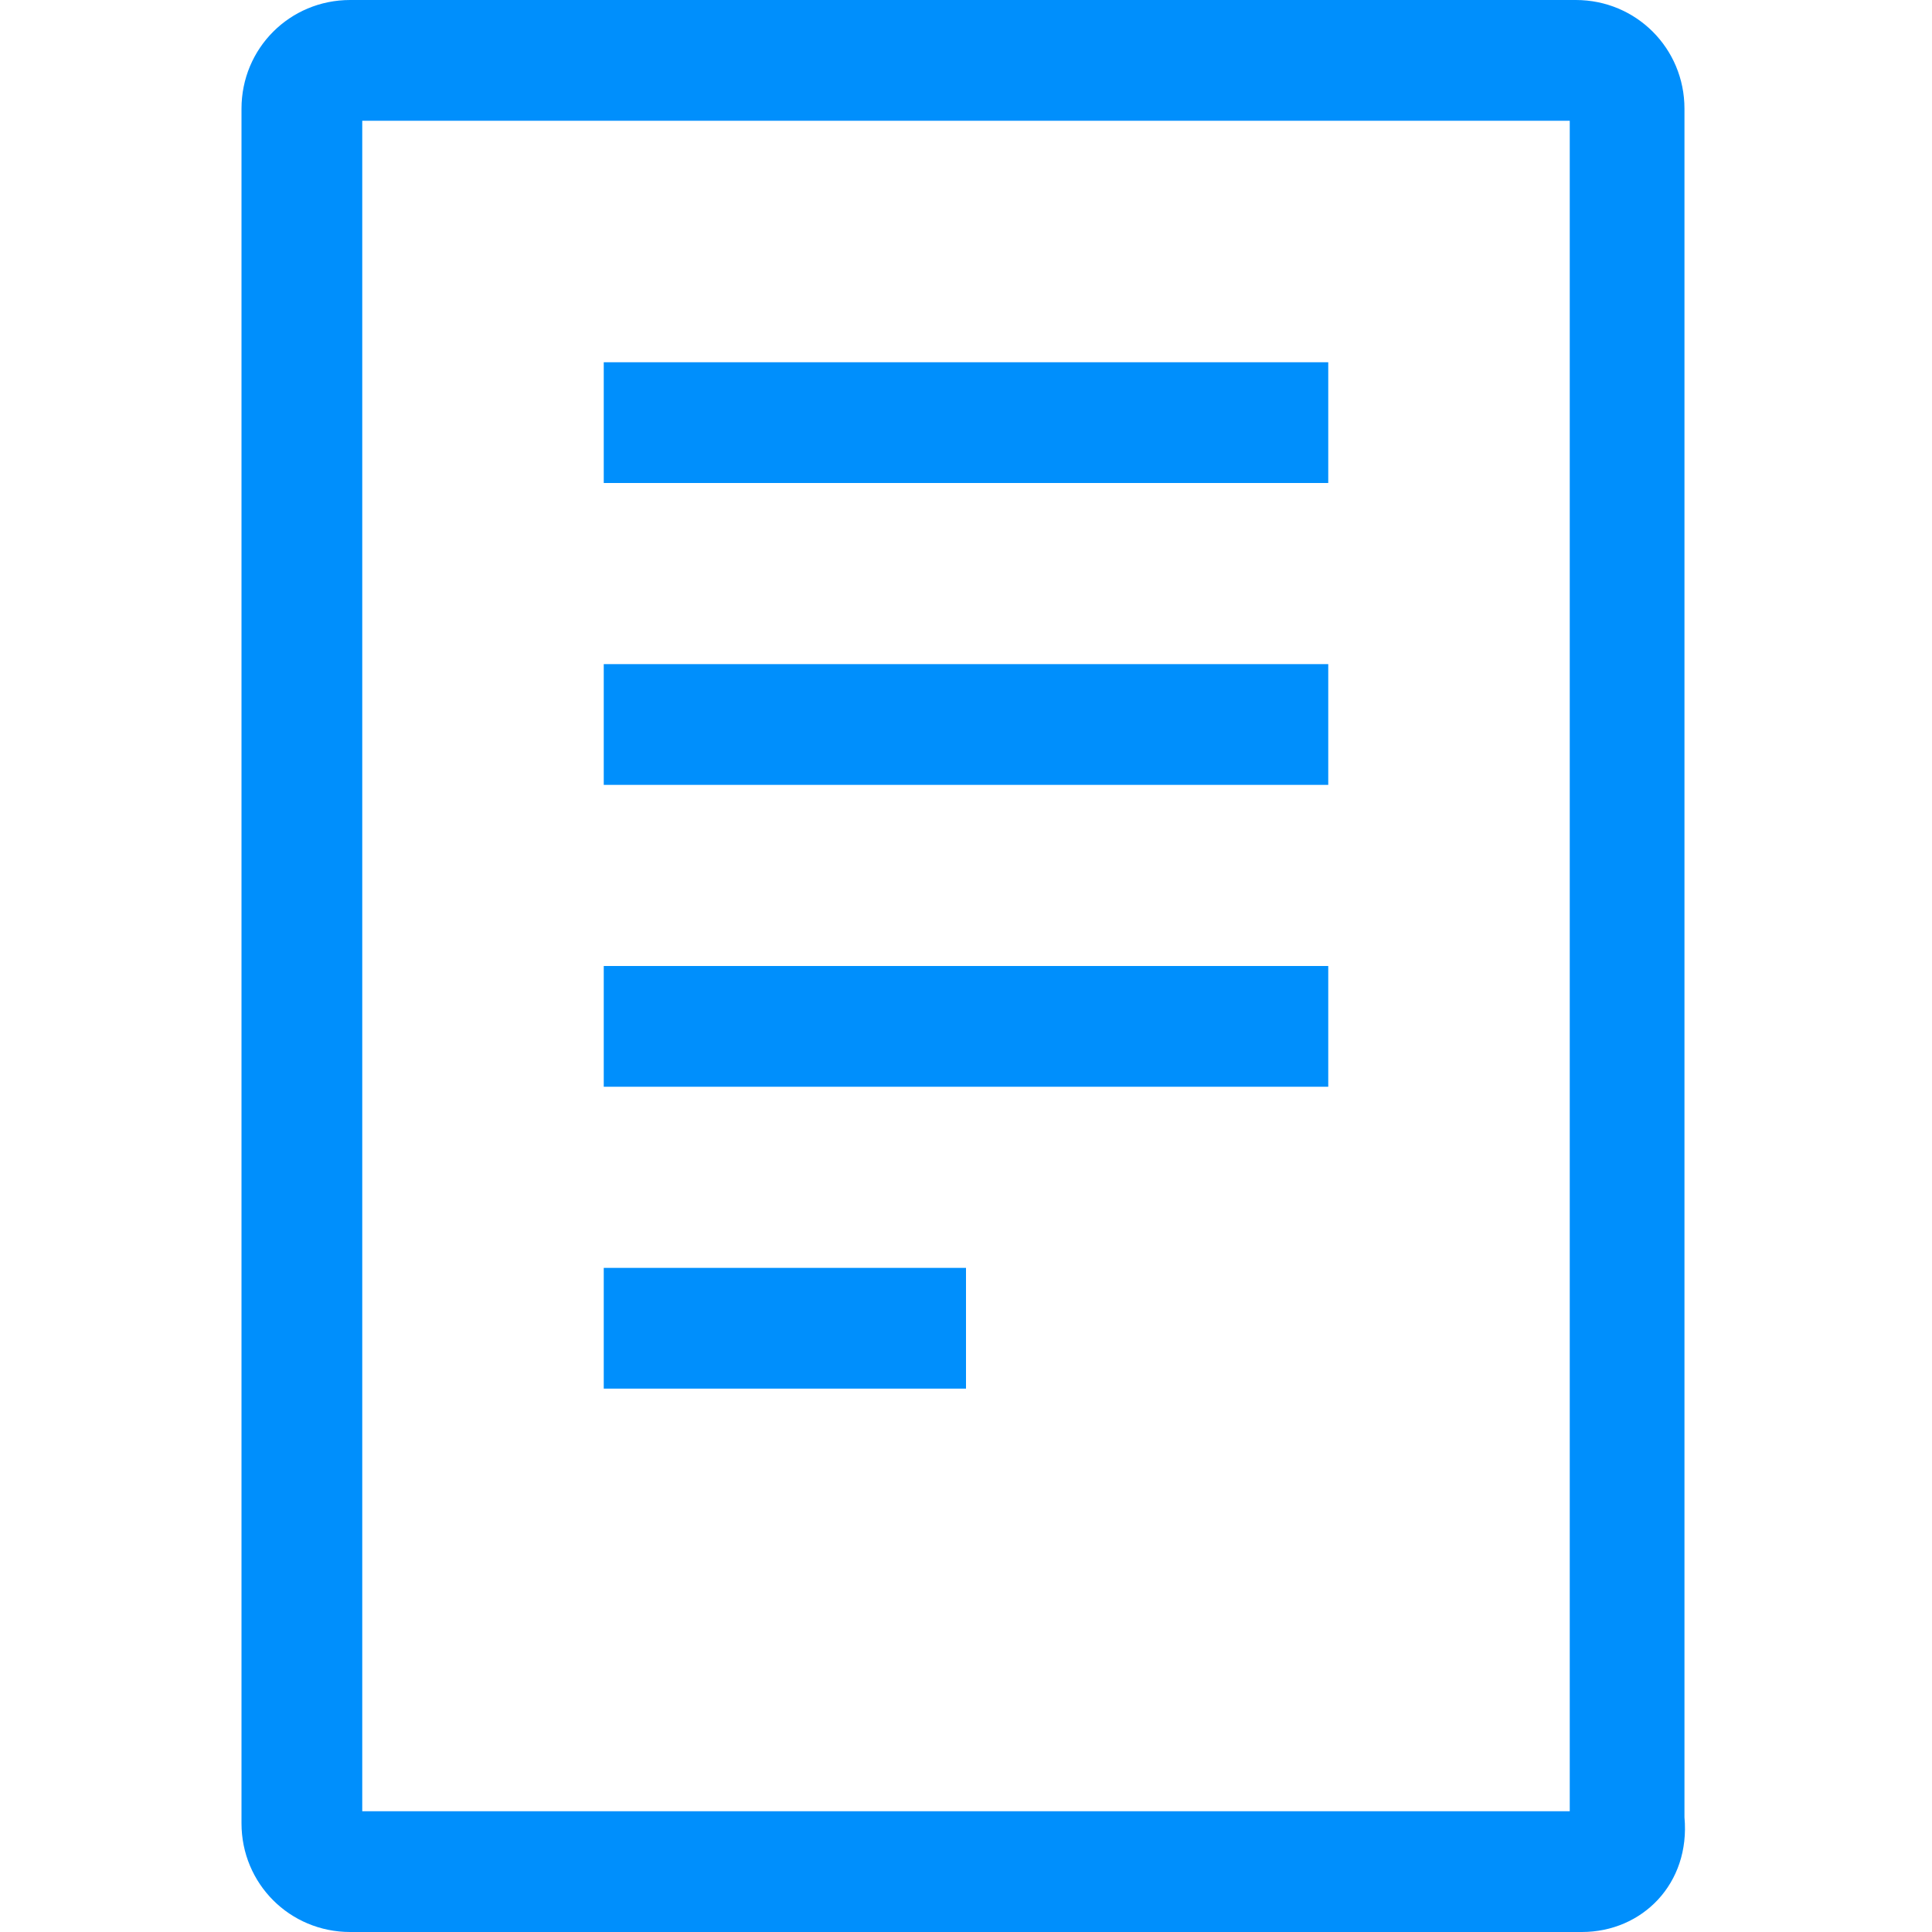
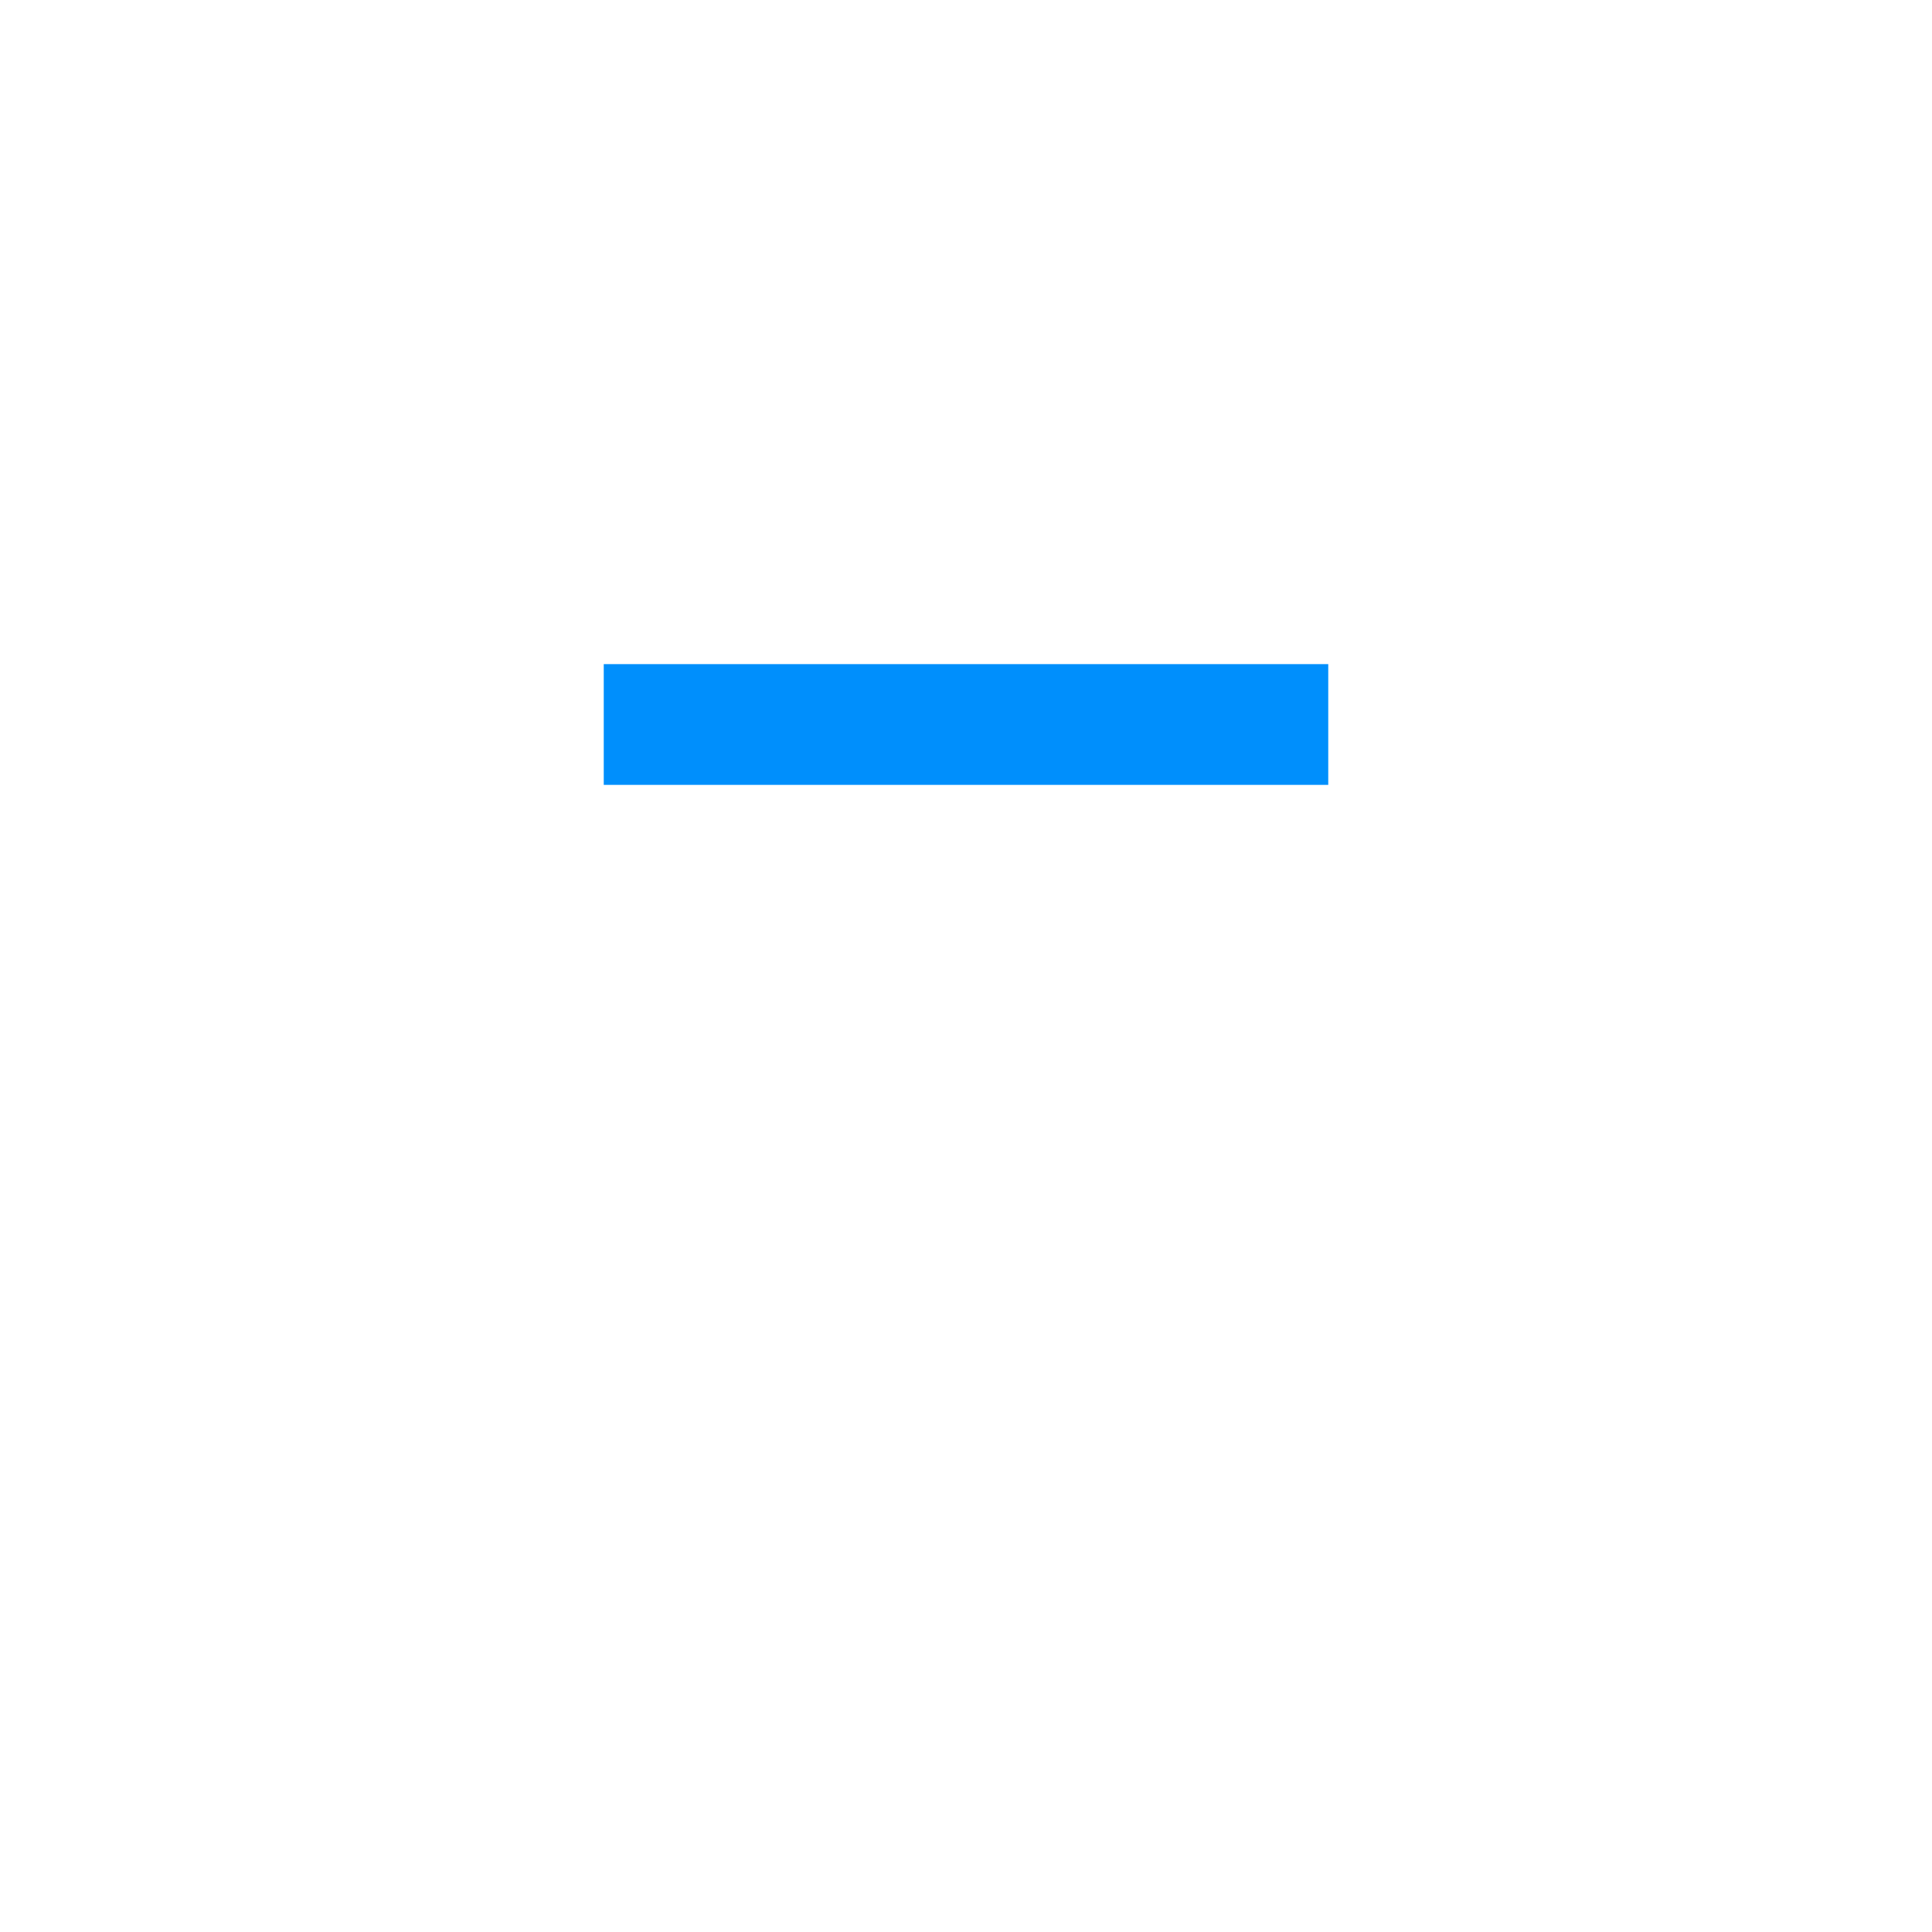
<svg xmlns="http://www.w3.org/2000/svg" version="1.1" id="Слой_1" x="0px" y="0px" viewBox="0 0 32 32" style="enable-background:new 0 0 32 32;" xml:space="preserve">
  <style type="text/css">
	.st0{fill:none;stroke:#008FFC;stroke-width:2;stroke-miterlimit:10;}
	.st1{fill:#008FFC;}
</style>
  <path class="st0" d="M64,178.4c13.2-5.2,13-13.1,13-15.6s0-9.4,0-9.4c-5.4-0.3-10.1-1.7-13-5.1c-2.9,3.4-7.6,4.8-13,5.1  c0,0,0,6.9,0,9.4S50.8,173.2,64,178.4z" />
-   <polyline class="st0" points="60,163.4 63,166.4 69.5,159.9 " />
  <g>
-     <path class="st1" d="M26.2,32H5.8c-1,0-1.8-0.8-1.8-1.8V1.8C4,0.8,4.8,0,5.8,0h20.3c1,0,1.8,0.8,1.8,1.8v28.3   C28,31.2,27.2,32,26.2,32z M6,30h20V2H6V30z" />
-     <rect x="10" y="6" class="st1" width="12" height="2" />
    <rect x="10" y="11" class="st1" width="12" height="2" />
-     <rect x="10" y="16" class="st1" width="12" height="2" />
-     <rect x="10" y="21" class="st1" width="6" height="2" />
  </g>
</svg>